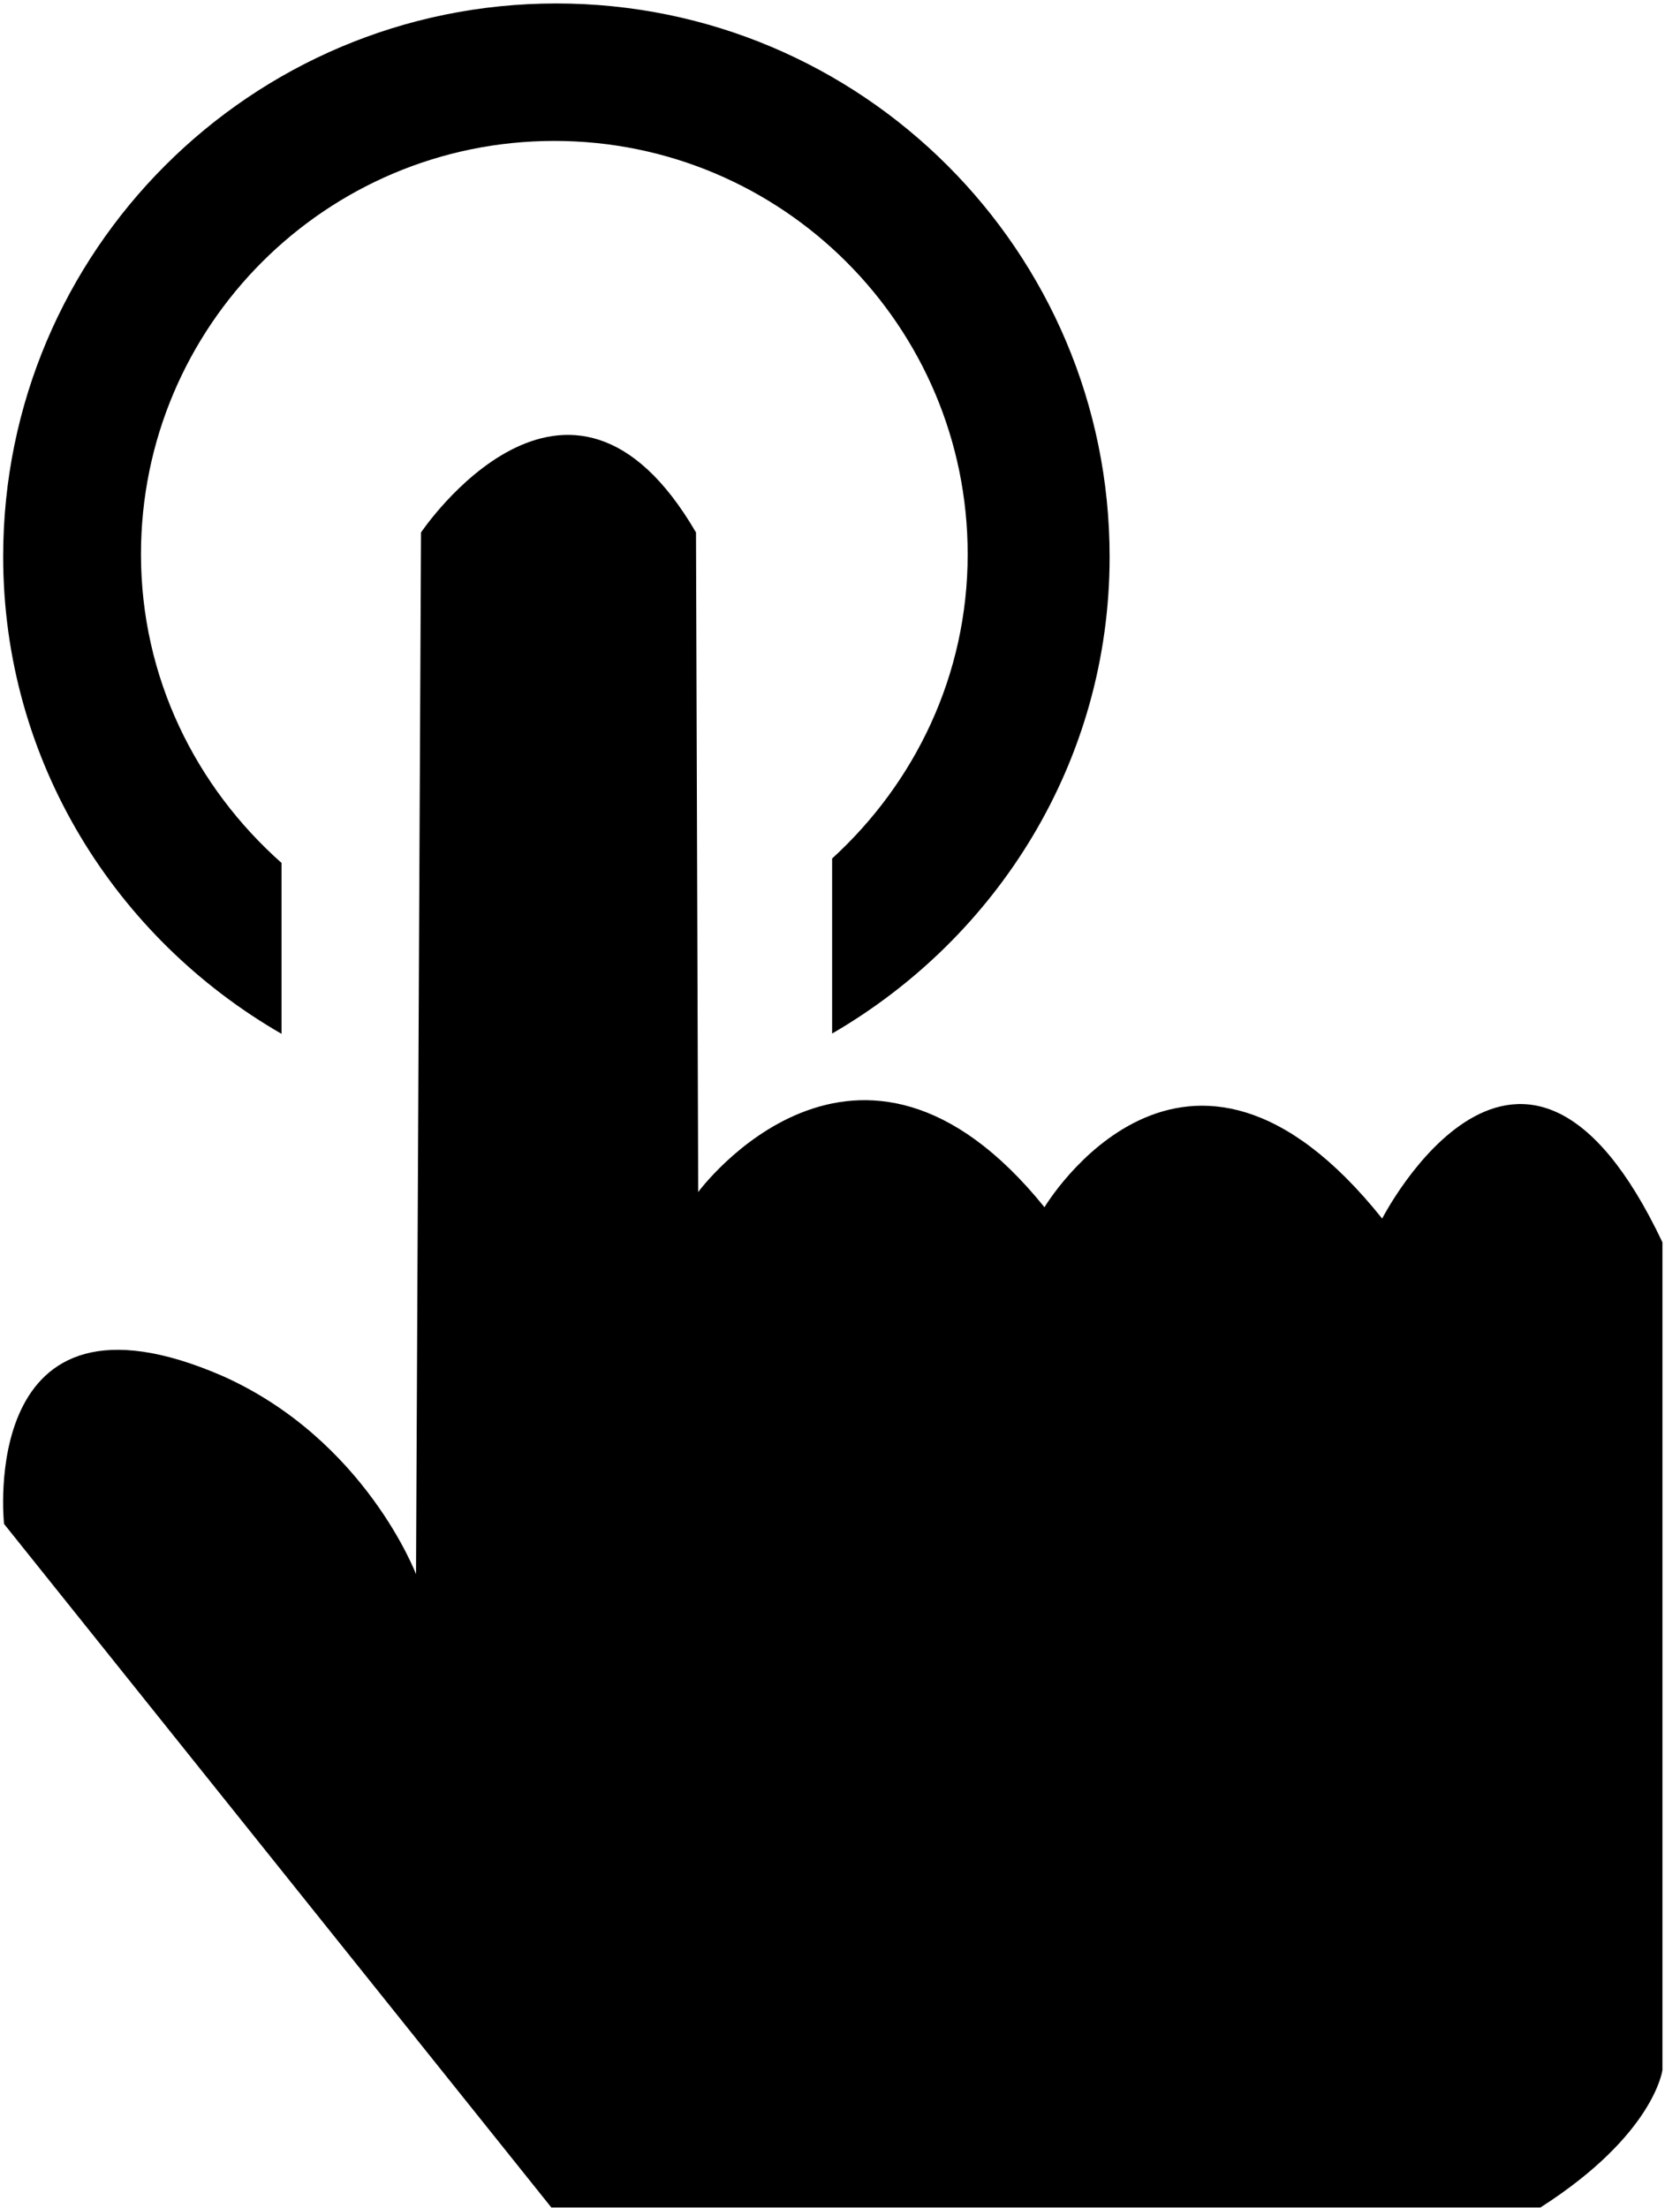
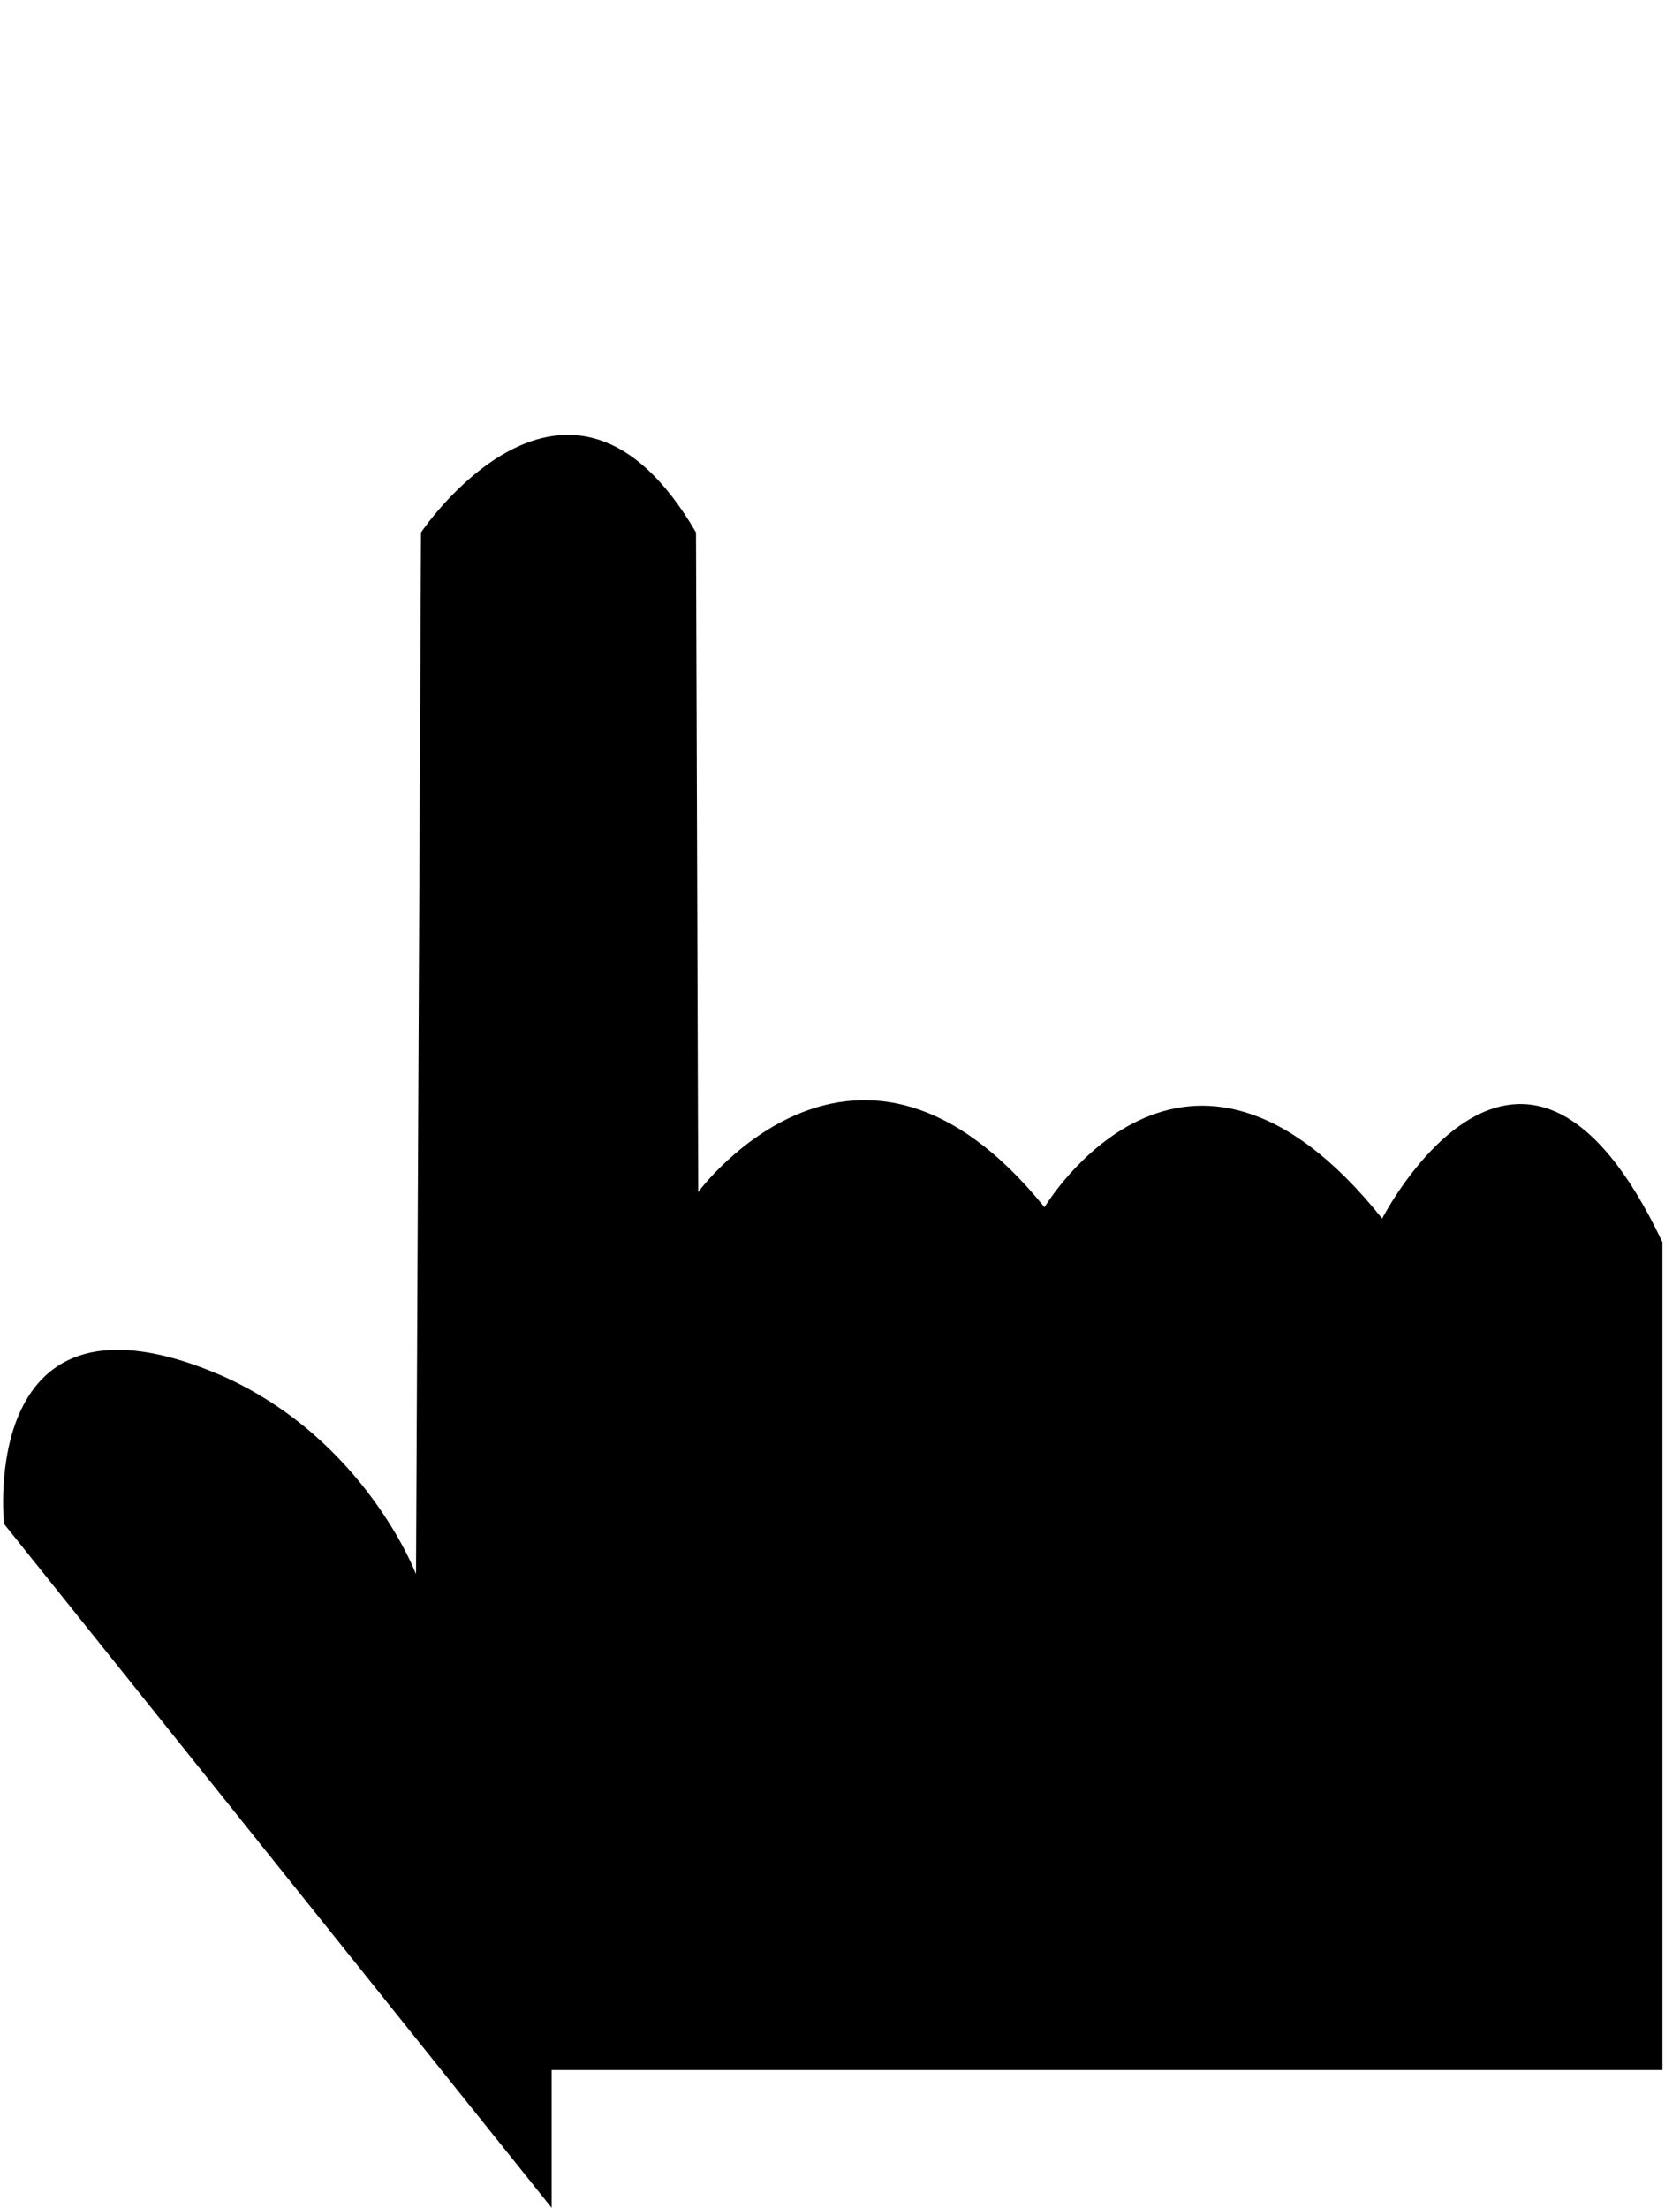
<svg xmlns="http://www.w3.org/2000/svg" width="35" height="46" viewBox="0 0 35 46" fill="none">
-   <path d="M11.492 46L0.084 31.751C0.084 31.751 -0.491 26.436 4.646 28.673C7.609 30.002 8.667 32.798 8.667 32.798L8.771 11.094C8.771 11.094 11.837 6.52 14.5 11.094L14.546 24.836C14.546 24.836 17.86 20.326 21.76 25.153C21.76 25.153 24.682 20.24 28.795 25.389C28.795 25.389 31.706 19.705 34.634 25.883V43.129C34.634 43.129 34.467 44.475 32.091 45.994H11.492V46Z" fill="black" />
-   <path d="M11.589 0.072C5.226 0.072 0.066 5.232 0.066 11.594C0.066 15.862 2.413 19.55 5.865 21.54V17.979C4.082 16.397 2.937 14.119 2.937 11.548C2.937 6.796 6.791 2.936 11.549 2.936C16.3 2.936 20.16 6.796 20.16 11.548C20.16 14.068 19.061 16.311 17.336 17.887V21.534C20.776 19.538 23.117 15.862 23.117 11.6C23.117 5.232 17.951 0.072 11.589 0.072Z" fill="black" />
+   <path d="M11.492 46L0.084 31.751C0.084 31.751 -0.491 26.436 4.646 28.673C7.609 30.002 8.667 32.798 8.667 32.798L8.771 11.094C8.771 11.094 11.837 6.52 14.5 11.094L14.546 24.836C14.546 24.836 17.86 20.326 21.76 25.153C21.76 25.153 24.682 20.24 28.795 25.389C28.795 25.389 31.706 19.705 34.634 25.883V43.129H11.492V46Z" fill="black" />
</svg>